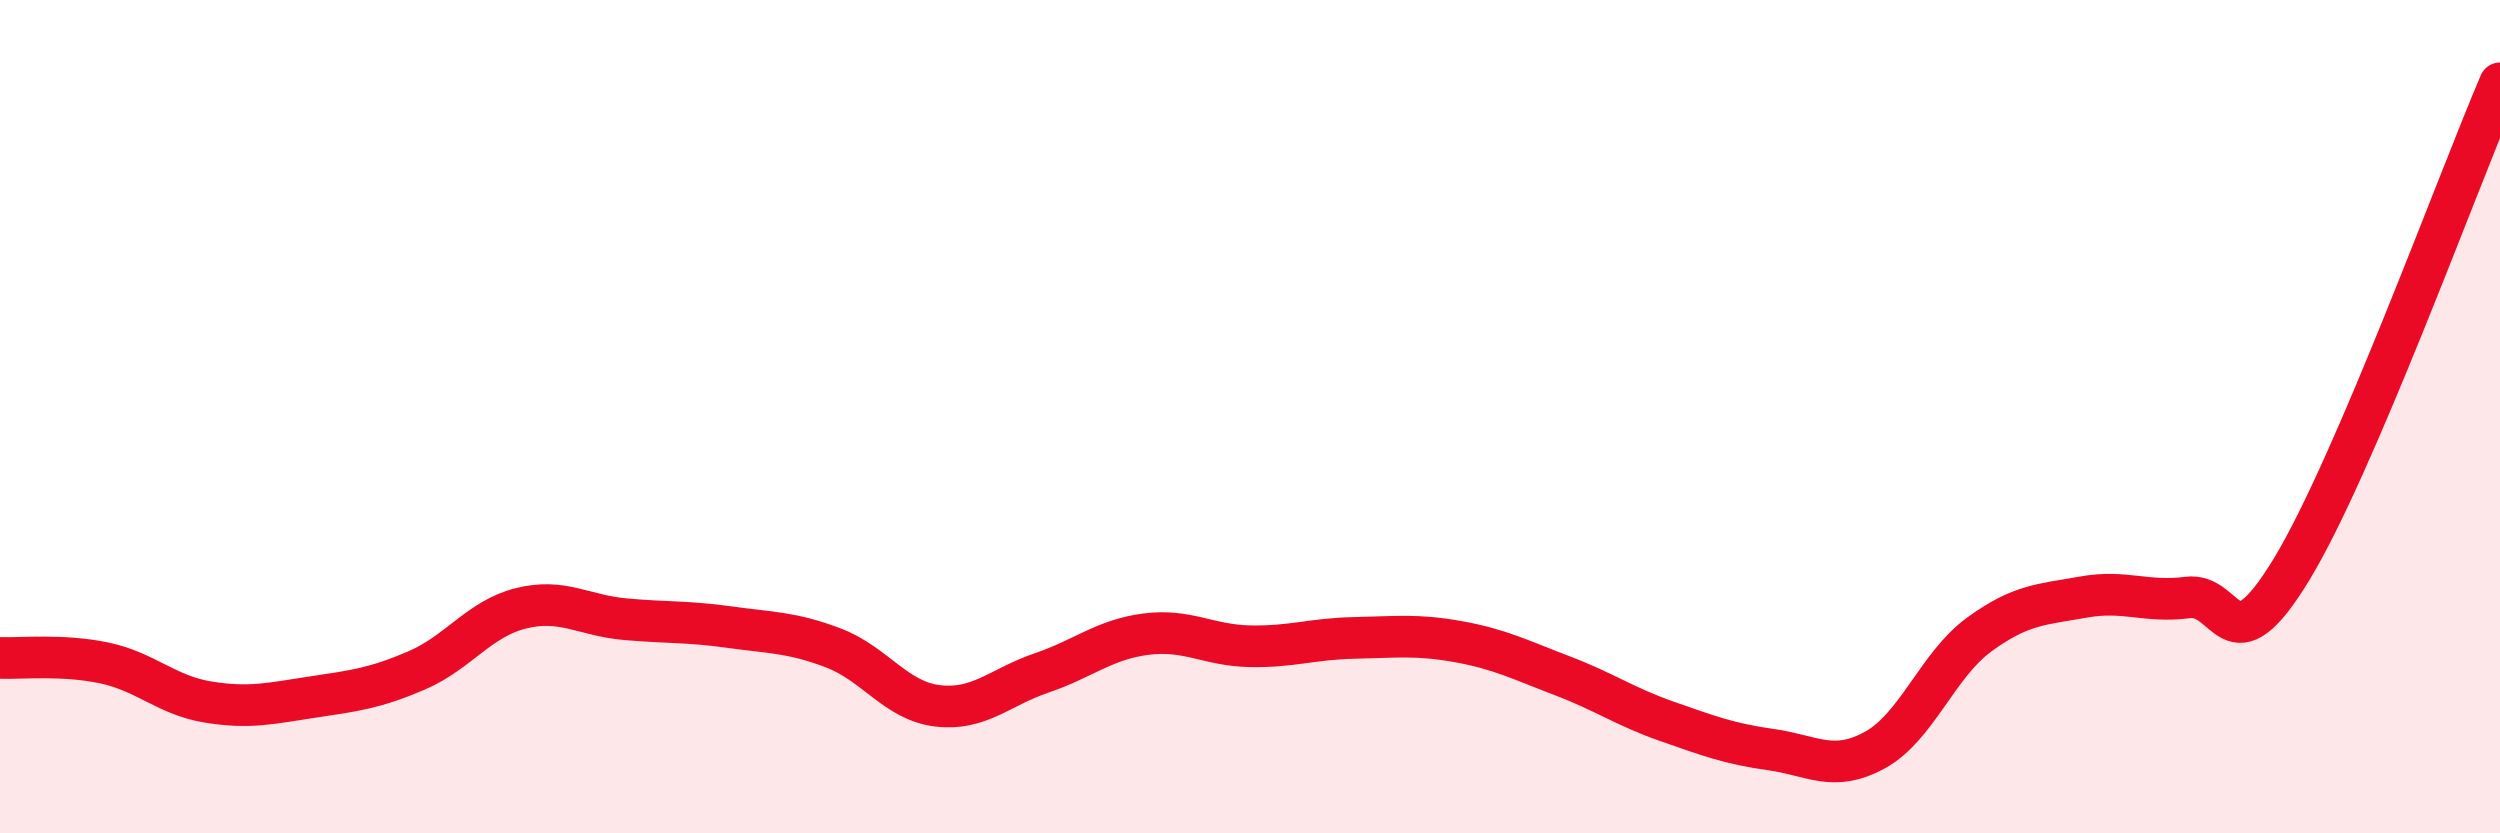
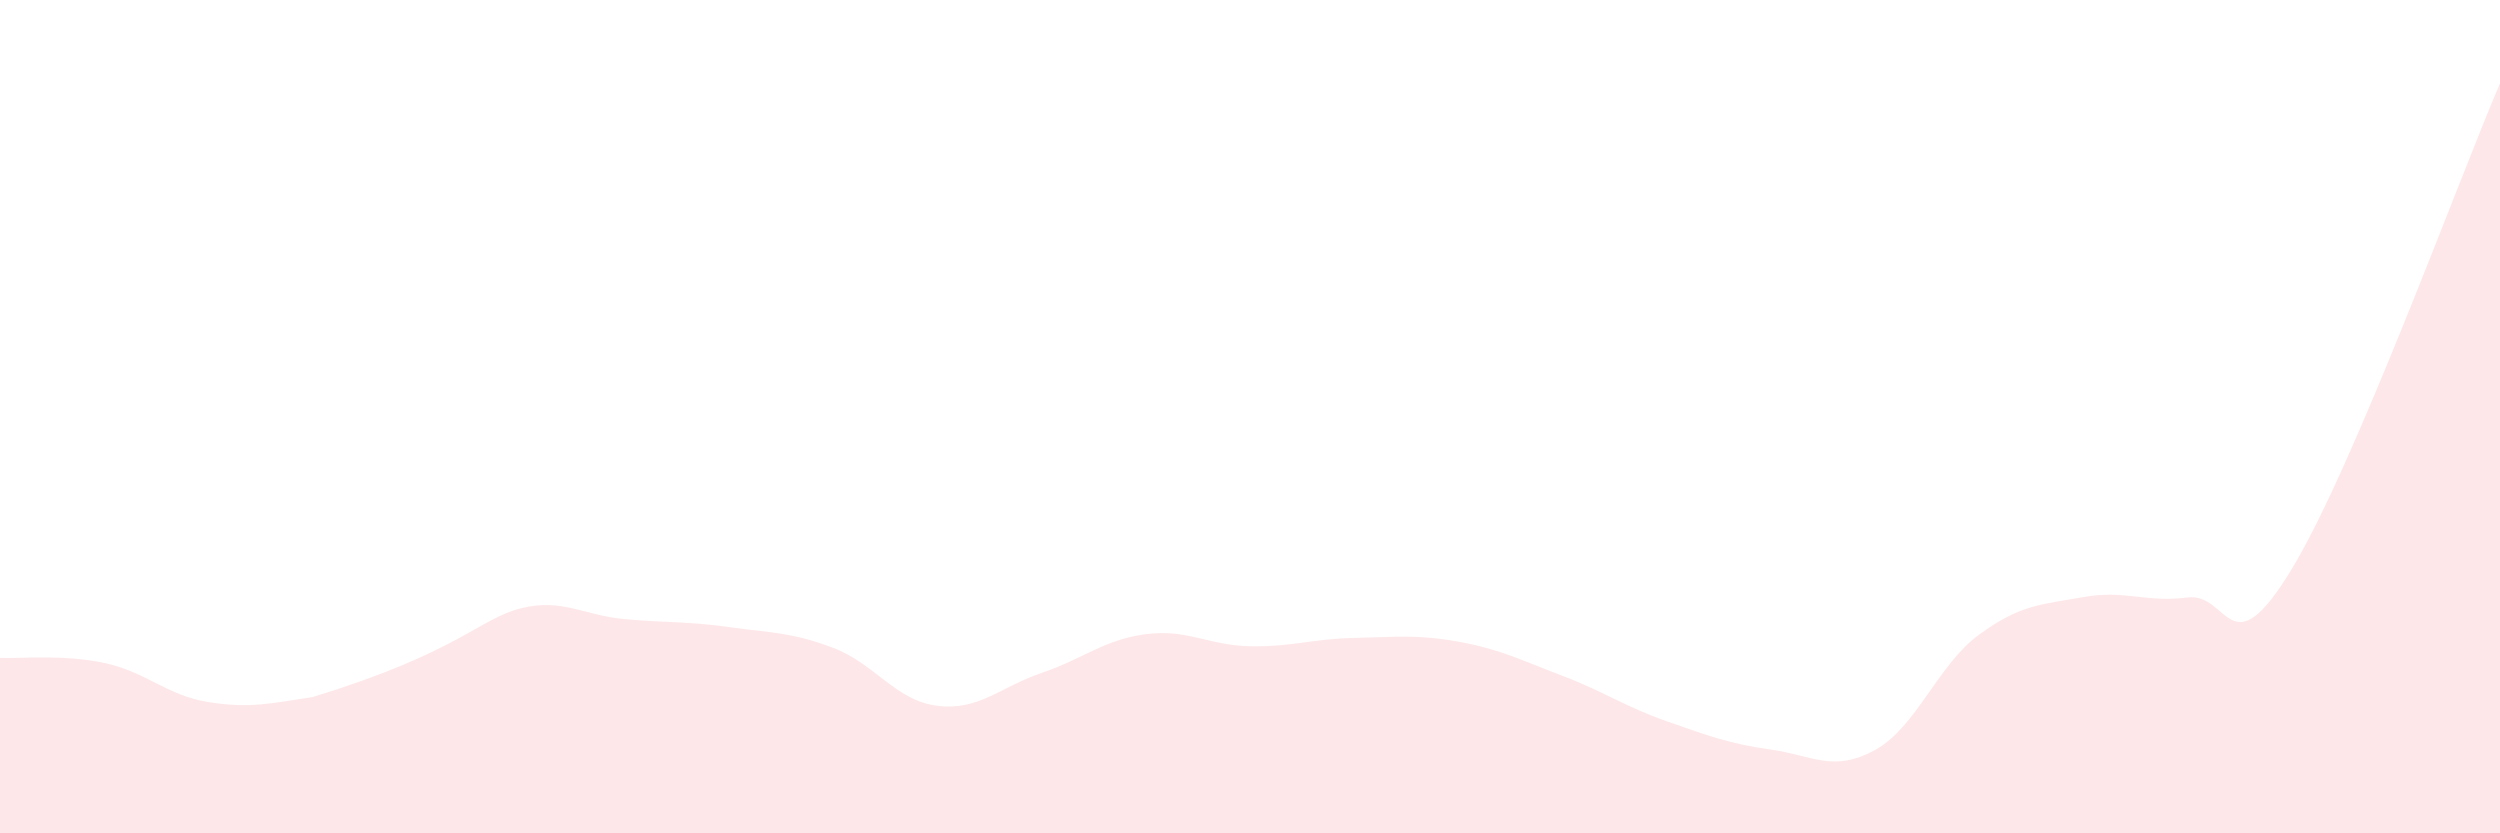
<svg xmlns="http://www.w3.org/2000/svg" width="60" height="20" viewBox="0 0 60 20">
-   <path d="M 0,15.79 C 0.5,15.81 1.5,15.7 2.5,15.91 C 3.5,16.12 4,16.69 5,16.85 C 6,17.01 6.5,16.88 7.5,16.73 C 8.5,16.58 9,16.52 10,16.09 C 11,15.66 11.5,14.85 12.5,14.6 C 13.5,14.35 14,14.77 15,14.86 C 16,14.95 16.5,14.91 17.5,15.05 C 18.5,15.19 19,15.17 20,15.55 C 21,15.93 21.5,16.82 22.5,16.94 C 23.5,17.06 24,16.49 25,16.15 C 26,15.81 26.5,15.35 27.5,15.22 C 28.5,15.09 29,15.49 30,15.51 C 31,15.53 31.5,15.33 32.5,15.31 C 33.5,15.29 34,15.22 35,15.4 C 36,15.58 36.5,15.84 37.5,16.22 C 38.5,16.6 39,16.96 40,17.31 C 41,17.66 41.5,17.85 42.5,17.99 C 43.5,18.13 44,18.55 45,18 C 46,17.45 46.5,15.96 47.5,15.23 C 48.5,14.5 49,14.51 50,14.33 C 51,14.15 51.5,14.47 52.5,14.34 C 53.5,14.21 53.5,16.13 55,13.66 C 56.5,11.19 59,4.33 60,2L60 20L0 20Z" fill="#EB0A25" opacity="0.1" stroke-linecap="round" stroke-linejoin="round" />
-   <path d="M 0,15.79 C 0.5,15.81 1.5,15.7 2.5,15.91 C 3.5,16.12 4,16.69 5,16.85 C 6,17.01 6.5,16.88 7.5,16.73 C 8.5,16.58 9,16.52 10,16.09 C 11,15.66 11.5,14.85 12.5,14.6 C 13.5,14.35 14,14.77 15,14.86 C 16,14.95 16.5,14.91 17.5,15.05 C 18.5,15.19 19,15.17 20,15.55 C 21,15.93 21.5,16.82 22.5,16.94 C 23.5,17.06 24,16.49 25,16.15 C 26,15.81 26.5,15.35 27.5,15.22 C 28.5,15.09 29,15.49 30,15.51 C 31,15.53 31.5,15.33 32.5,15.31 C 33.5,15.29 34,15.22 35,15.4 C 36,15.58 36.5,15.84 37.5,16.22 C 38.5,16.6 39,16.96 40,17.31 C 41,17.66 41.5,17.85 42.5,17.99 C 43.5,18.13 44,18.55 45,18 C 46,17.45 46.5,15.96 47.5,15.23 C 48.5,14.5 49,14.51 50,14.33 C 51,14.15 51.5,14.47 52.5,14.34 C 53.5,14.21 53.5,16.13 55,13.66 C 56.5,11.19 59,4.33 60,2" stroke="#EB0A25" stroke-width="1" fill="none" stroke-linecap="round" stroke-linejoin="round" />
+   <path d="M 0,15.79 C 0.5,15.81 1.5,15.7 2.5,15.91 C 3.5,16.12 4,16.69 5,16.85 C 6,17.01 6.5,16.88 7.5,16.73 C 11,15.66 11.5,14.85 12.5,14.6 C 13.5,14.35 14,14.77 15,14.86 C 16,14.95 16.5,14.91 17.5,15.05 C 18.5,15.19 19,15.17 20,15.55 C 21,15.93 21.5,16.82 22.5,16.94 C 23.5,17.06 24,16.49 25,16.15 C 26,15.81 26.5,15.35 27.5,15.22 C 28.5,15.09 29,15.49 30,15.51 C 31,15.53 31.5,15.33 32.5,15.31 C 33.5,15.29 34,15.22 35,15.4 C 36,15.58 36.5,15.84 37.5,16.22 C 38.5,16.6 39,16.96 40,17.31 C 41,17.66 41.5,17.85 42.5,17.99 C 43.5,18.13 44,18.55 45,18 C 46,17.45 46.5,15.96 47.5,15.23 C 48.5,14.5 49,14.51 50,14.33 C 51,14.15 51.5,14.47 52.5,14.34 C 53.5,14.21 53.5,16.13 55,13.66 C 56.5,11.19 59,4.33 60,2L60 20L0 20Z" fill="#EB0A25" opacity="0.1" stroke-linecap="round" stroke-linejoin="round" />
</svg>